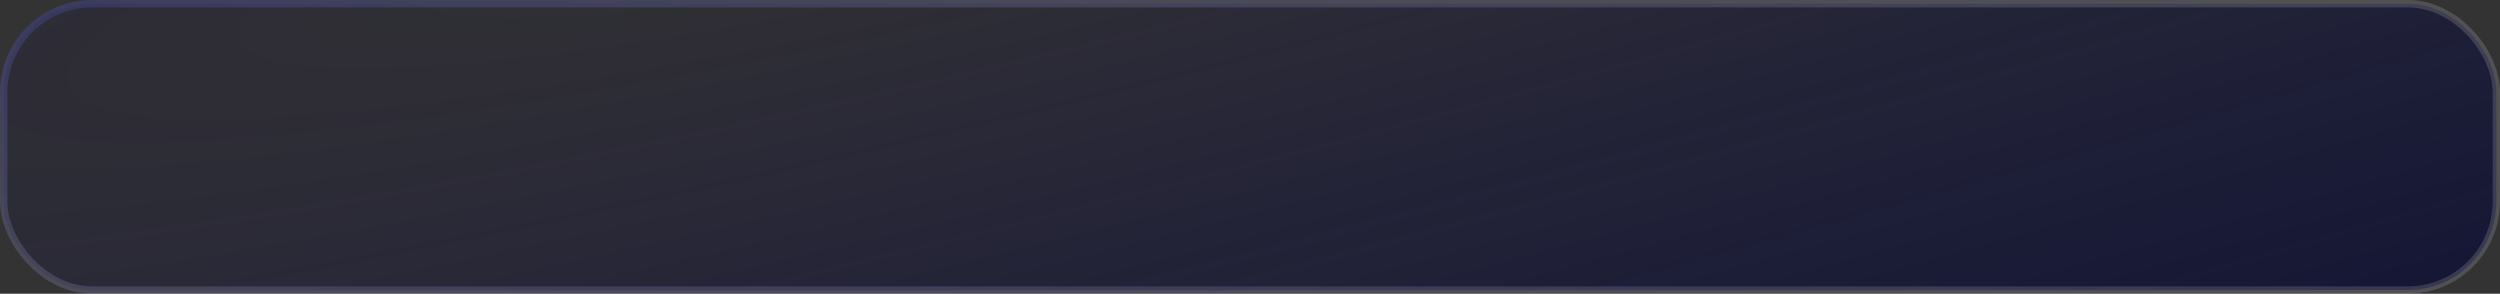
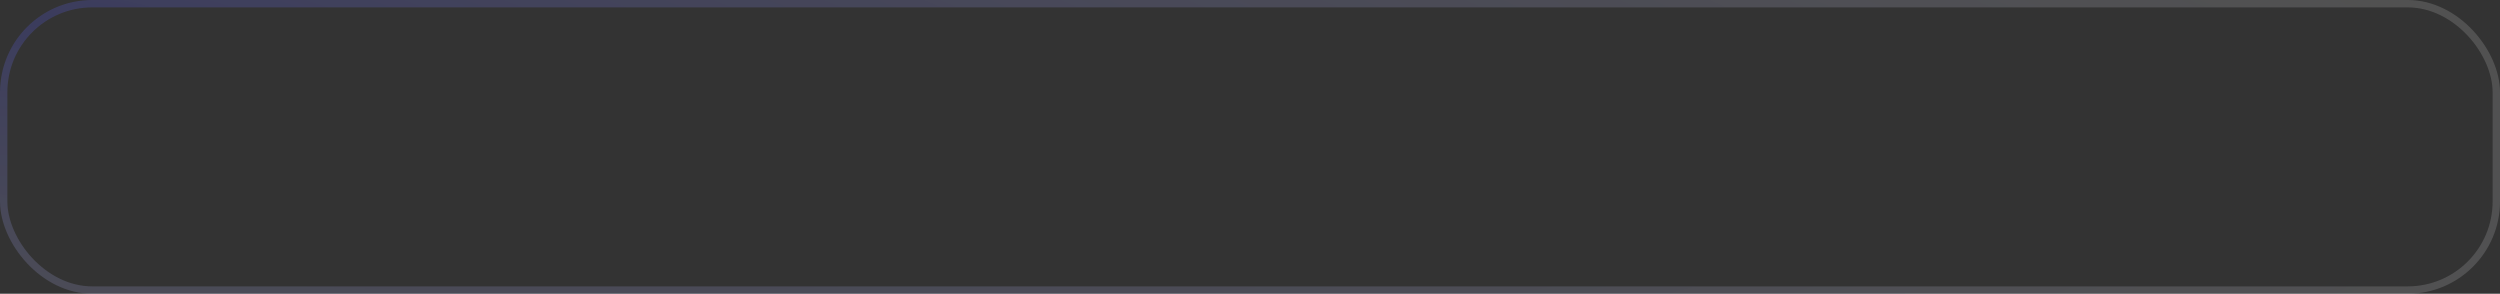
<svg xmlns="http://www.w3.org/2000/svg" width="400" height="47" viewBox="0 0 400 47" fill="none">
  <rect x="0" y="0" width="400" height="47" fill="#333333" stroke="none" />
-   <rect x="0.591" y="0.591" width="398.819" height="45.819" rx="14.173" fill="url(#paint0_radial_419_5258)" />
  <rect x="0.591" y="0.591" width="398.819" height="45.819" rx="14.173" stroke="url(#paint1_radial_419_5258)" stroke-width="1.181" />
  <defs>
    <radialGradient id="paint0_radial_419_5258" cx="0" cy="0" r="1" gradientUnits="userSpaceOnUse" gradientTransform="translate(219.302 -41.83) rotate(75.146) scale(179.426 1558.11)">
      <stop stop-color="#0E094A" stop-opacity="0" />
      <stop offset="1" stop-color="#060D2C" />
    </radialGradient>
    <radialGradient id="paint1_radial_419_5258" cx="0" cy="0" r="1" gradientUnits="userSpaceOnUse" gradientTransform="translate(-1.9975e-05 1.99) rotate(4.48) scale(422.646 72.255)">
      <stop stop-color="#5A5EFF" stop-opacity="0.21" />
      <stop offset="1" stop-color="white" stop-opacity="0.15" />
    </radialGradient>
  </defs>
</svg>